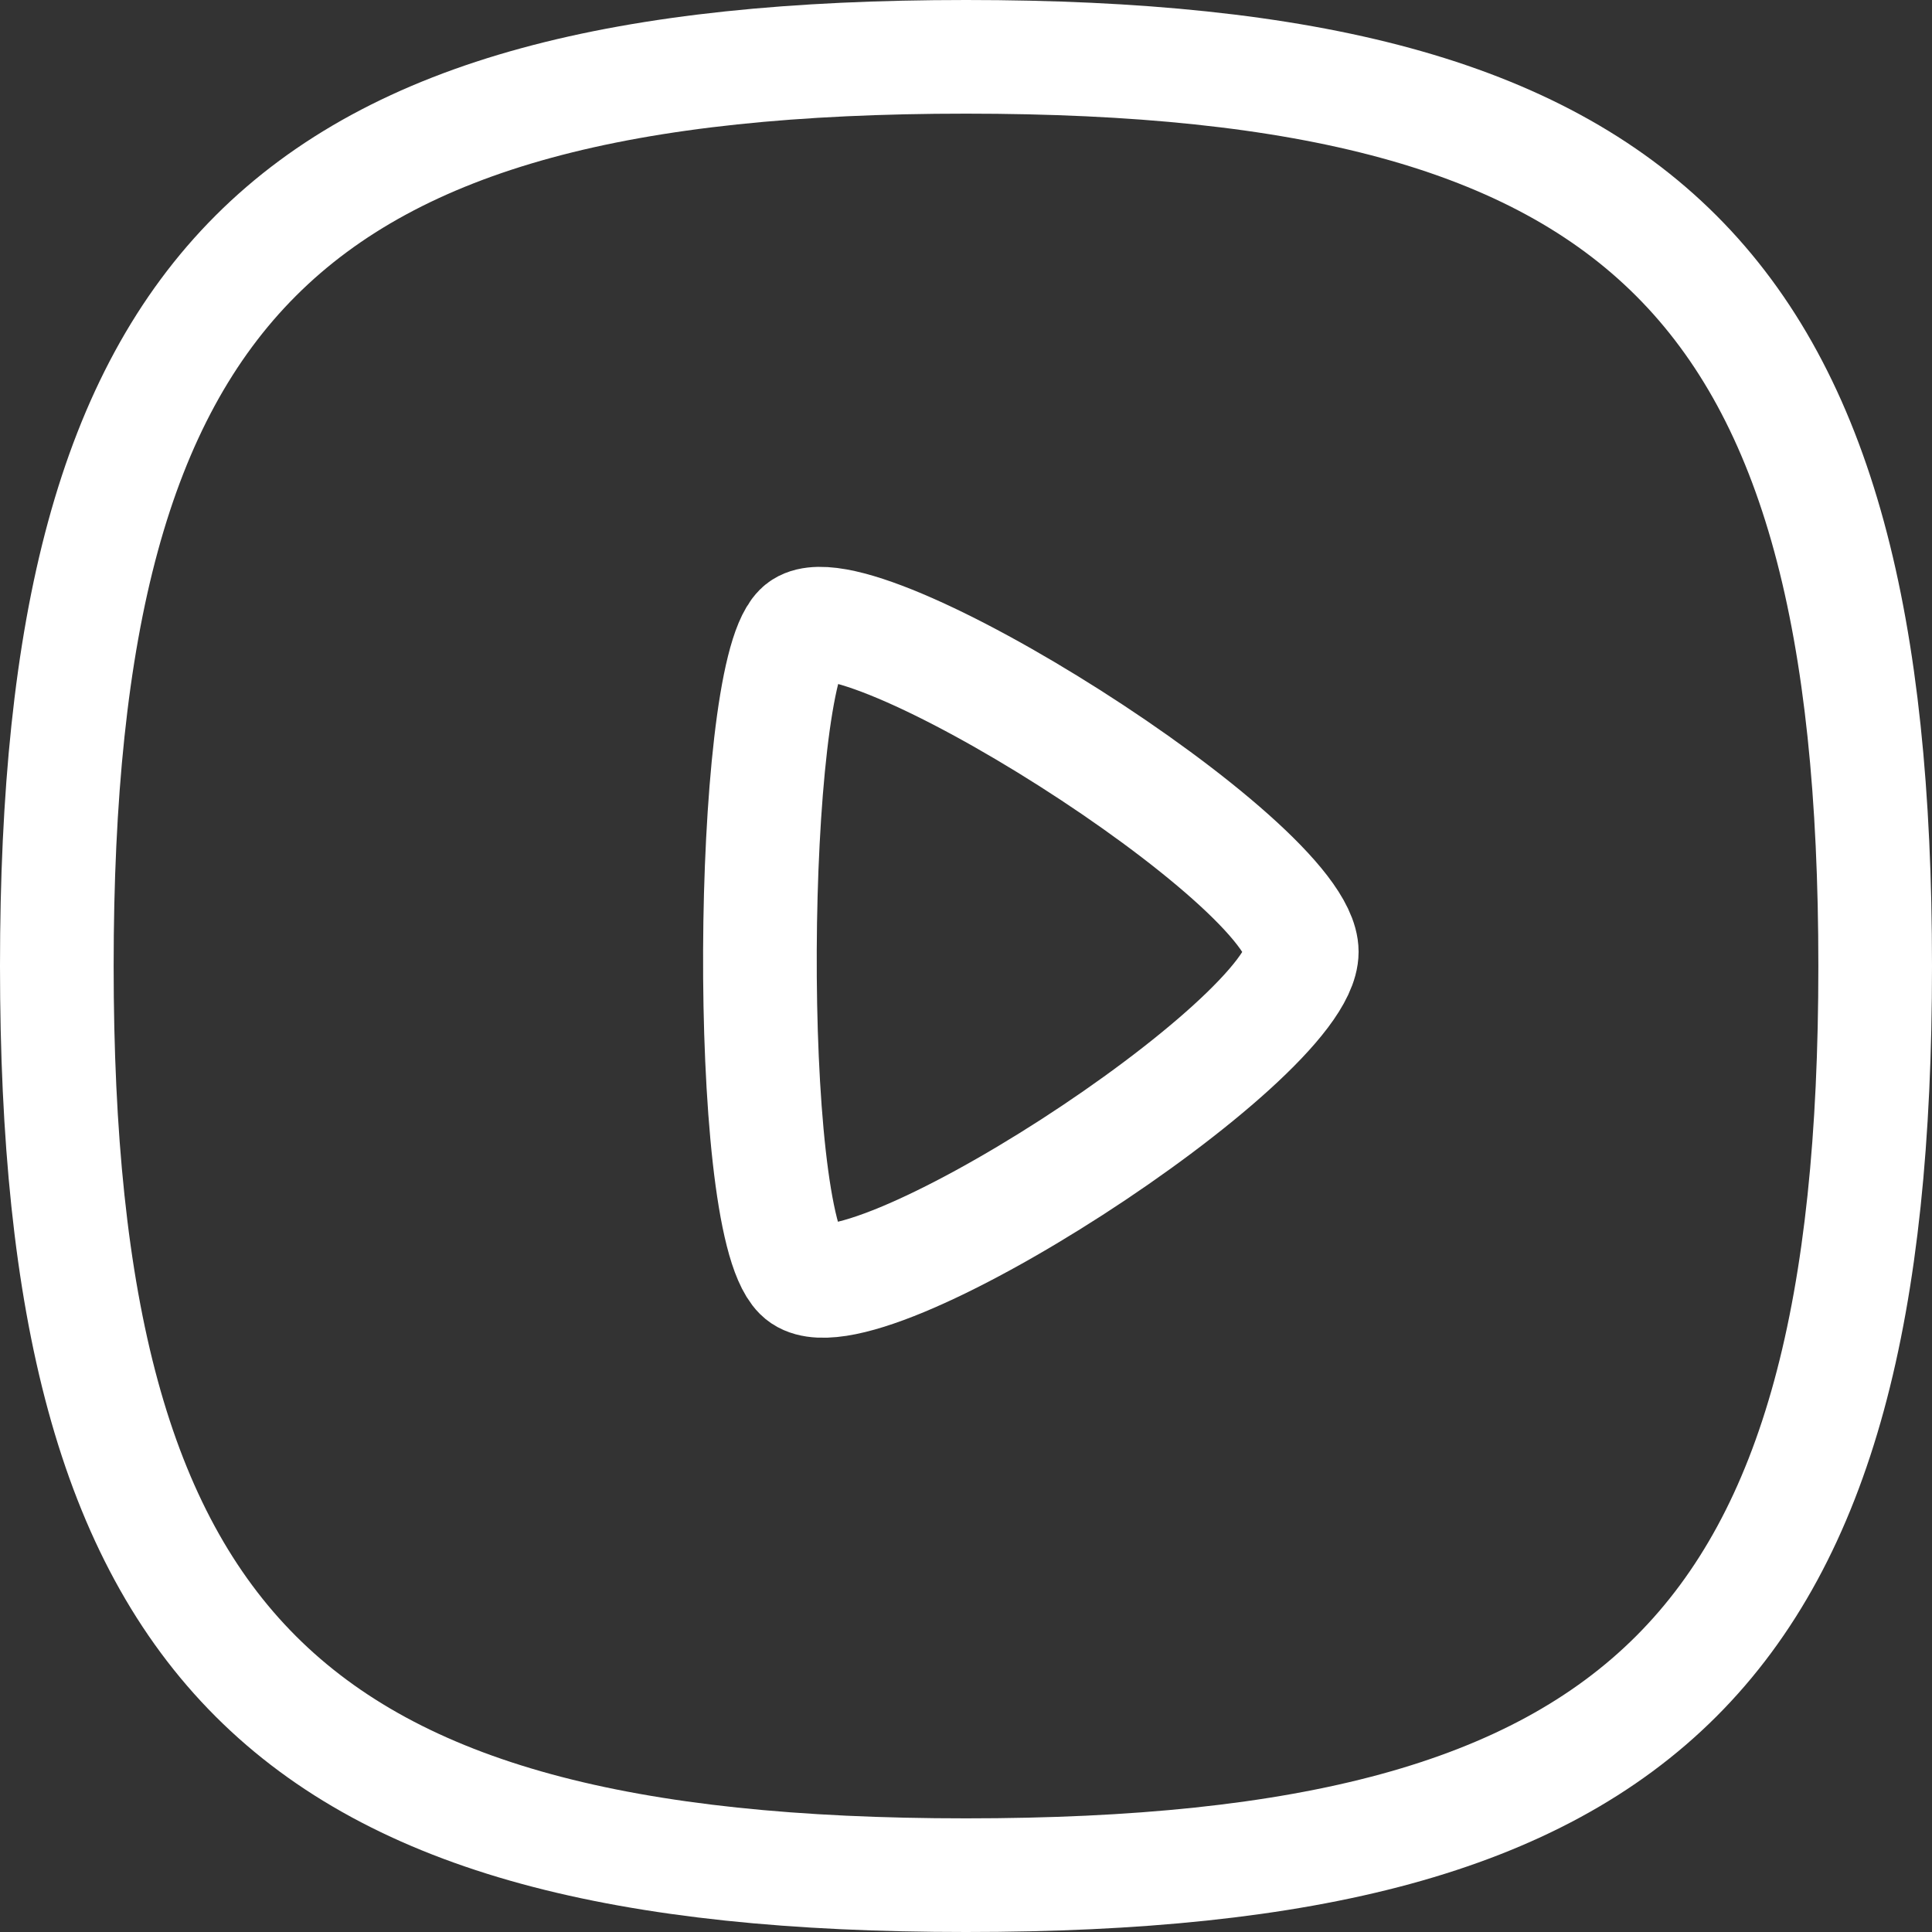
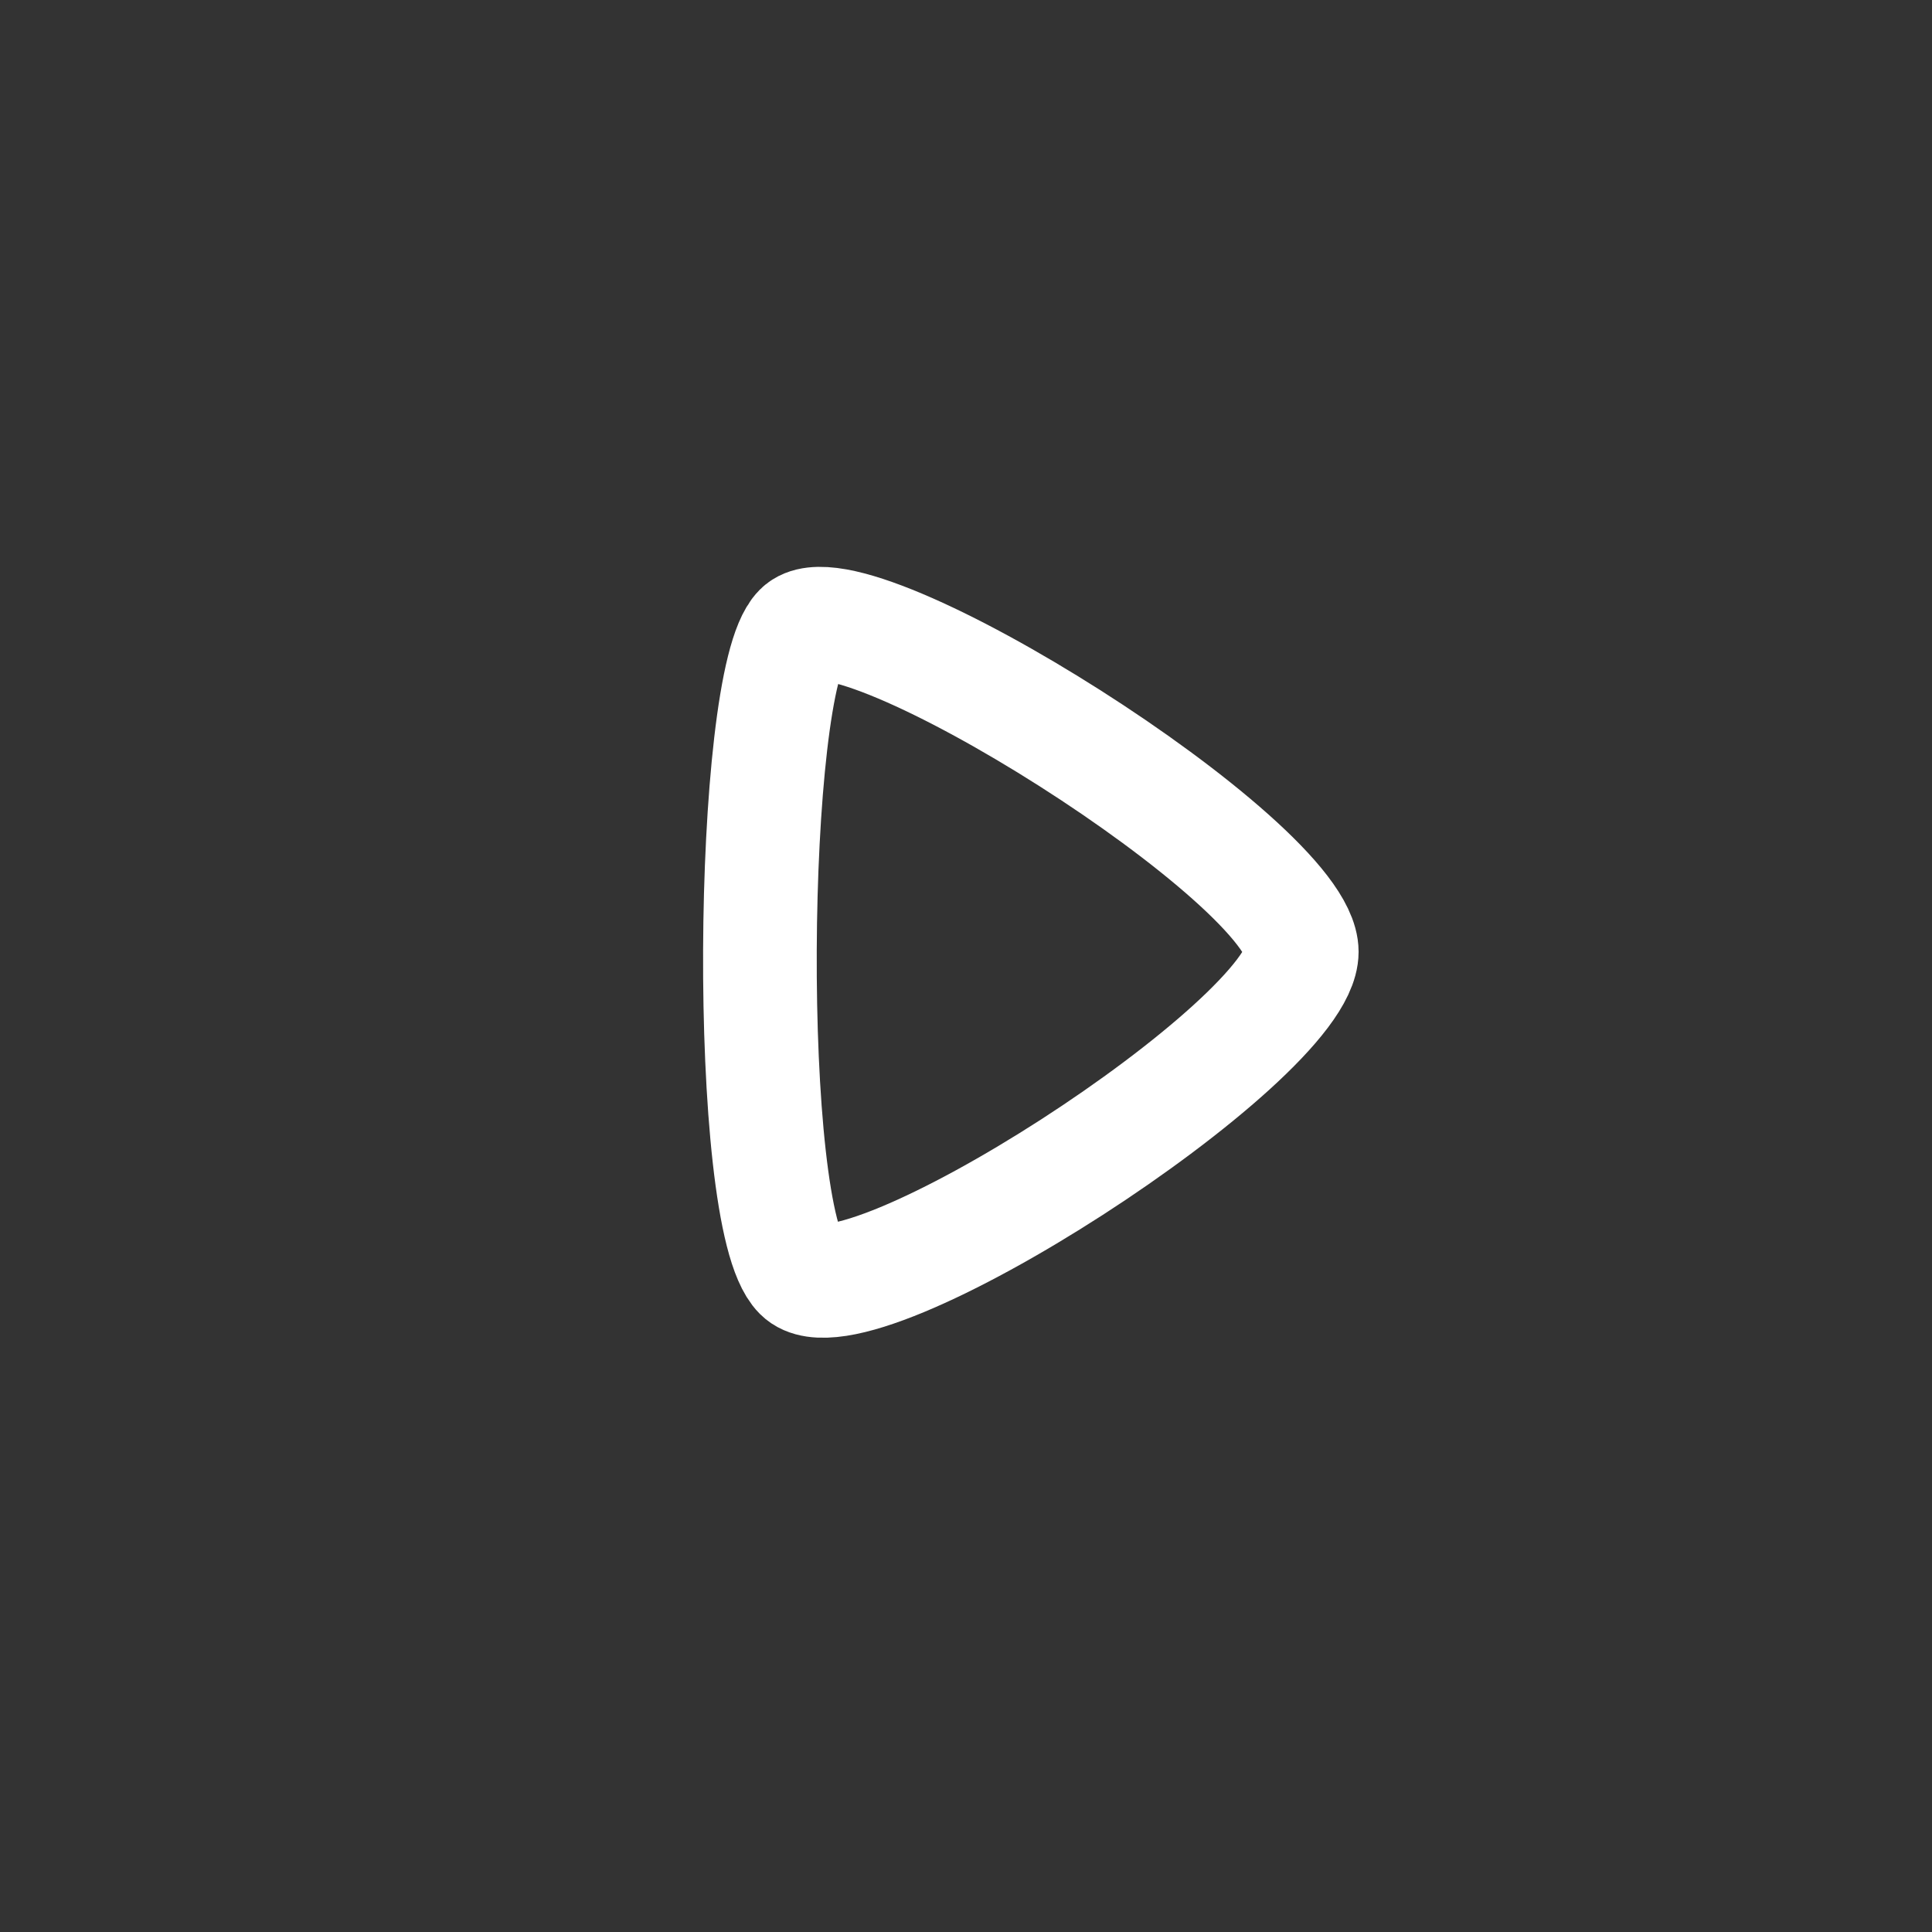
<svg xmlns="http://www.w3.org/2000/svg" width="34" height="34" viewBox="0 0 34 34" fill="none">
  <rect x="0" y="0" width="34" height="34" fill="#333333" stroke="none" />
-   <path fill-rule="evenodd" clip-rule="evenodd" d="M1 17C1 28.999 5.001 33 17 33C28.999 33 33 28.999 33 17C33 5.001 28.999 1 17 1C5.001 1 1 5.001 1 17Z" stroke="white" stroke-width="2" stroke-linecap="round" stroke-linejoin="round" />
  <path fill-rule="evenodd" clip-rule="evenodd" d="M22.909 16.75C22.909 15.186 14.98 10.184 14.08 11.083C13.182 11.983 13.094 21.432 14.08 22.416C15.068 23.404 22.909 18.314 22.909 16.75Z" stroke="white" stroke-width="2" stroke-linecap="round" stroke-linejoin="round" />
</svg>